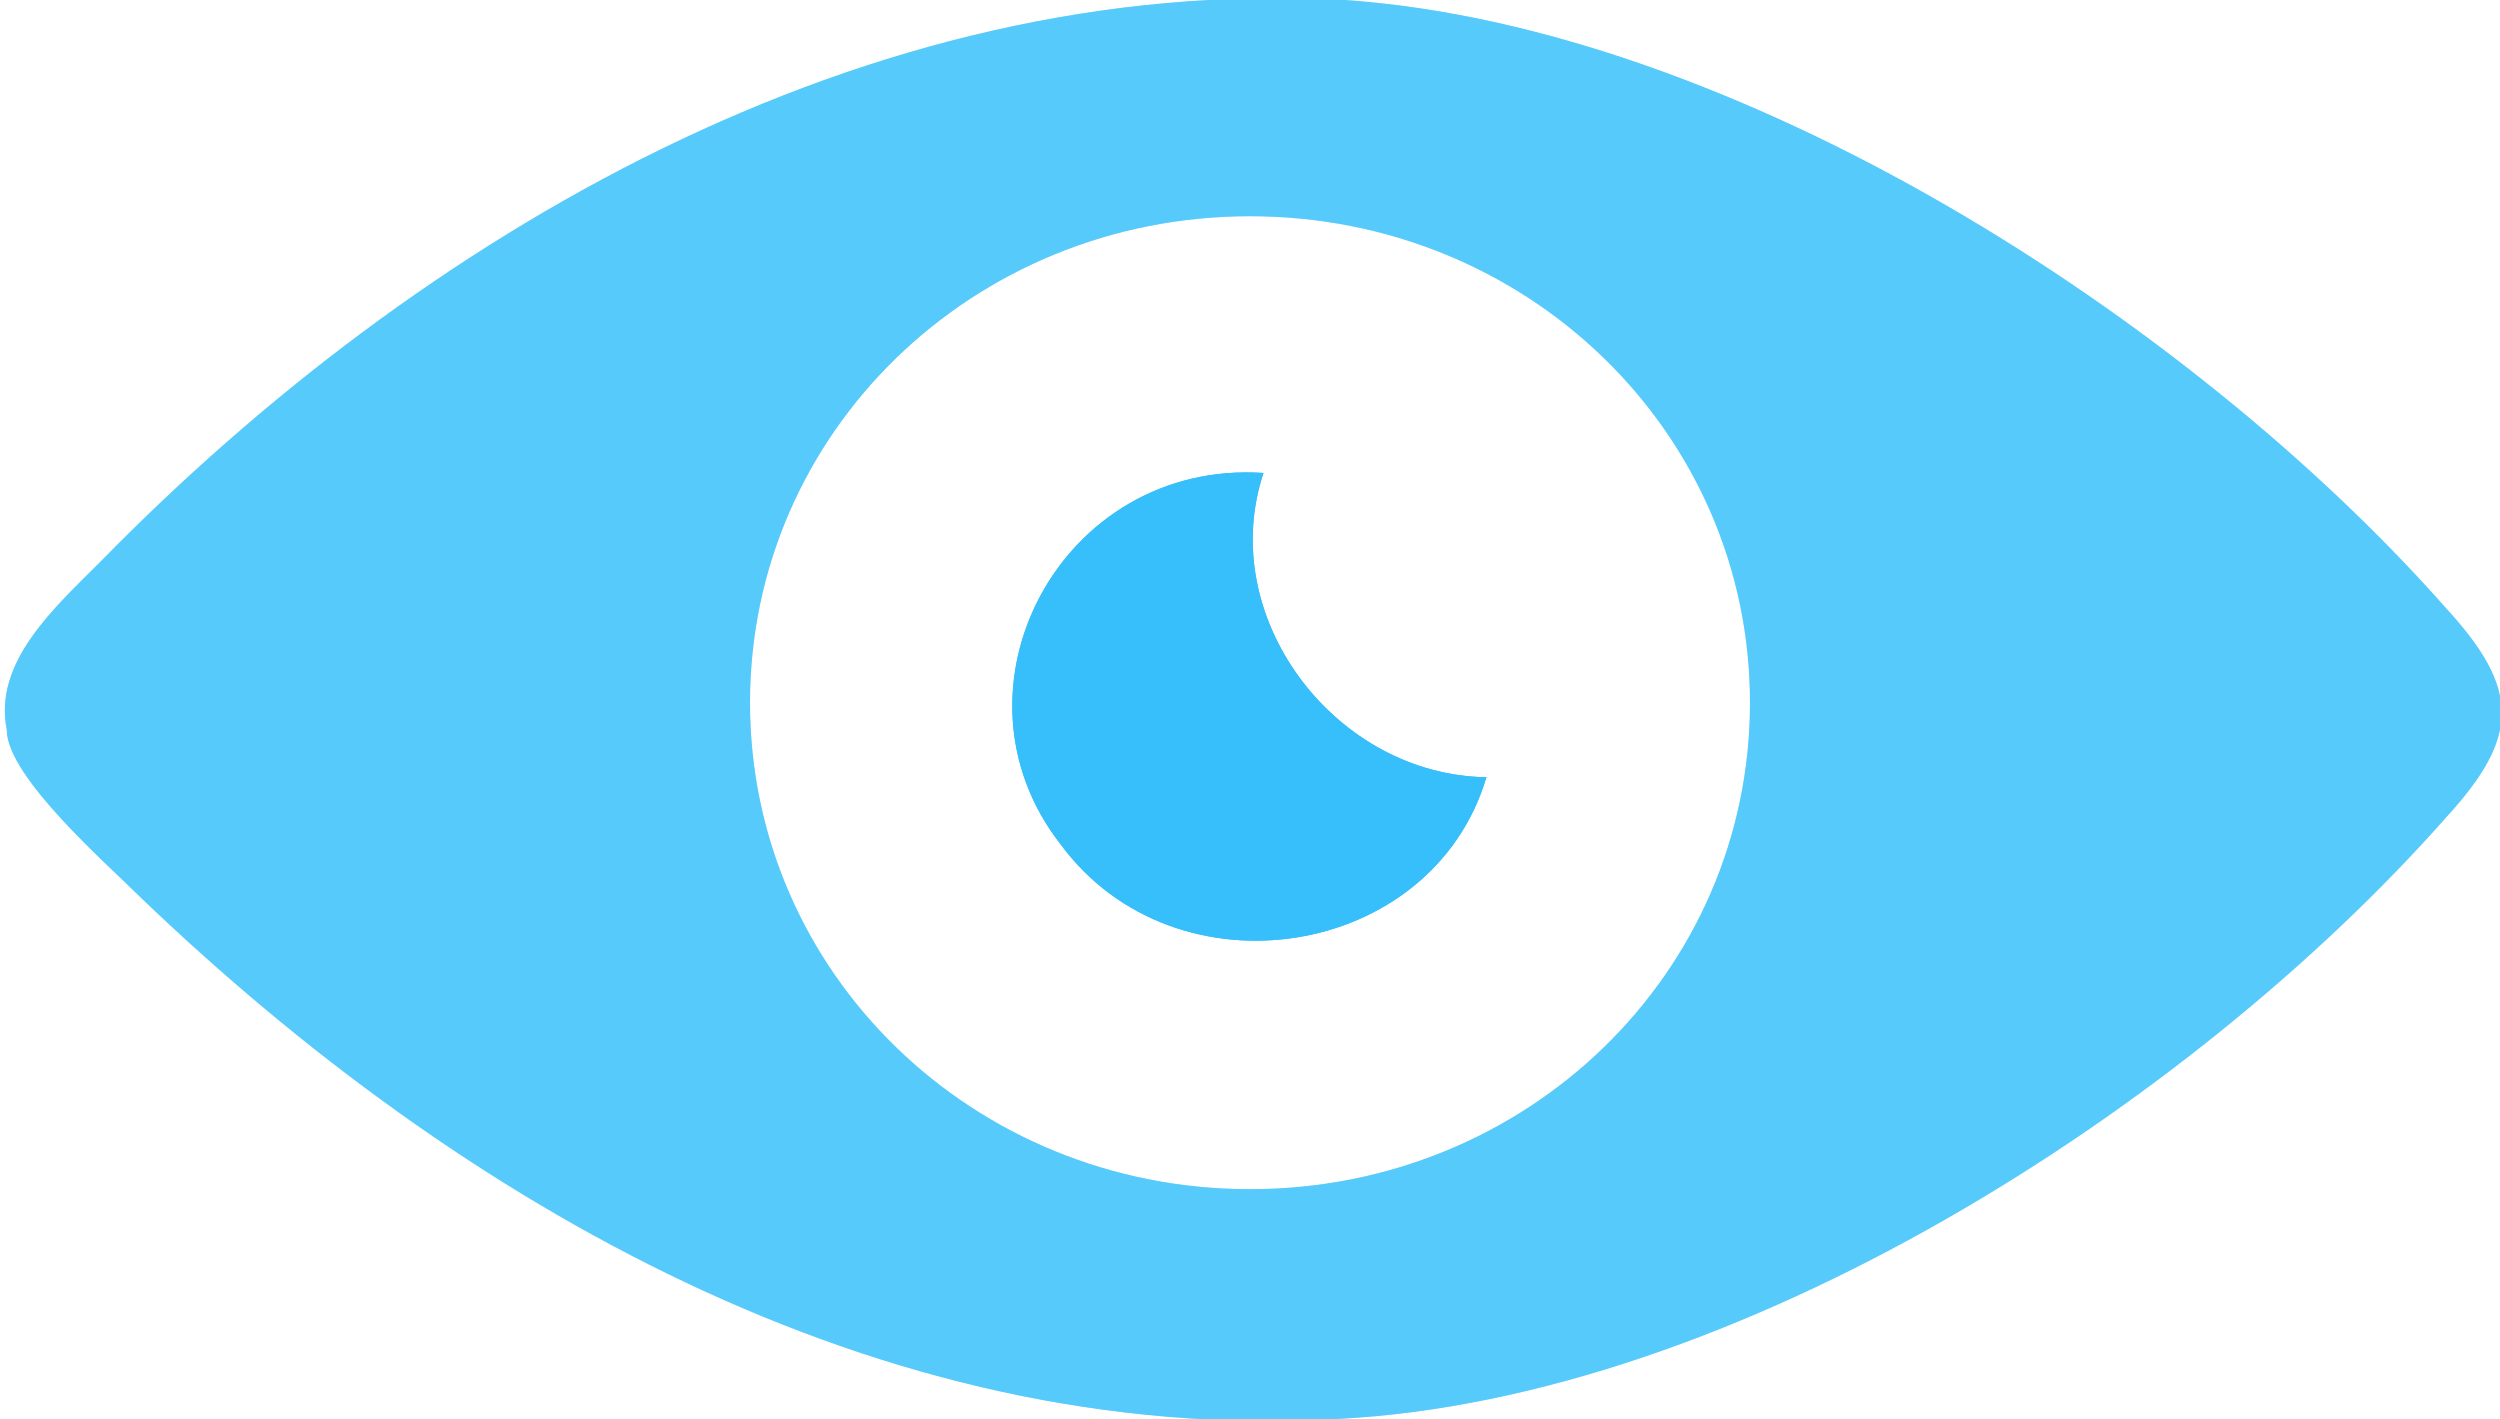
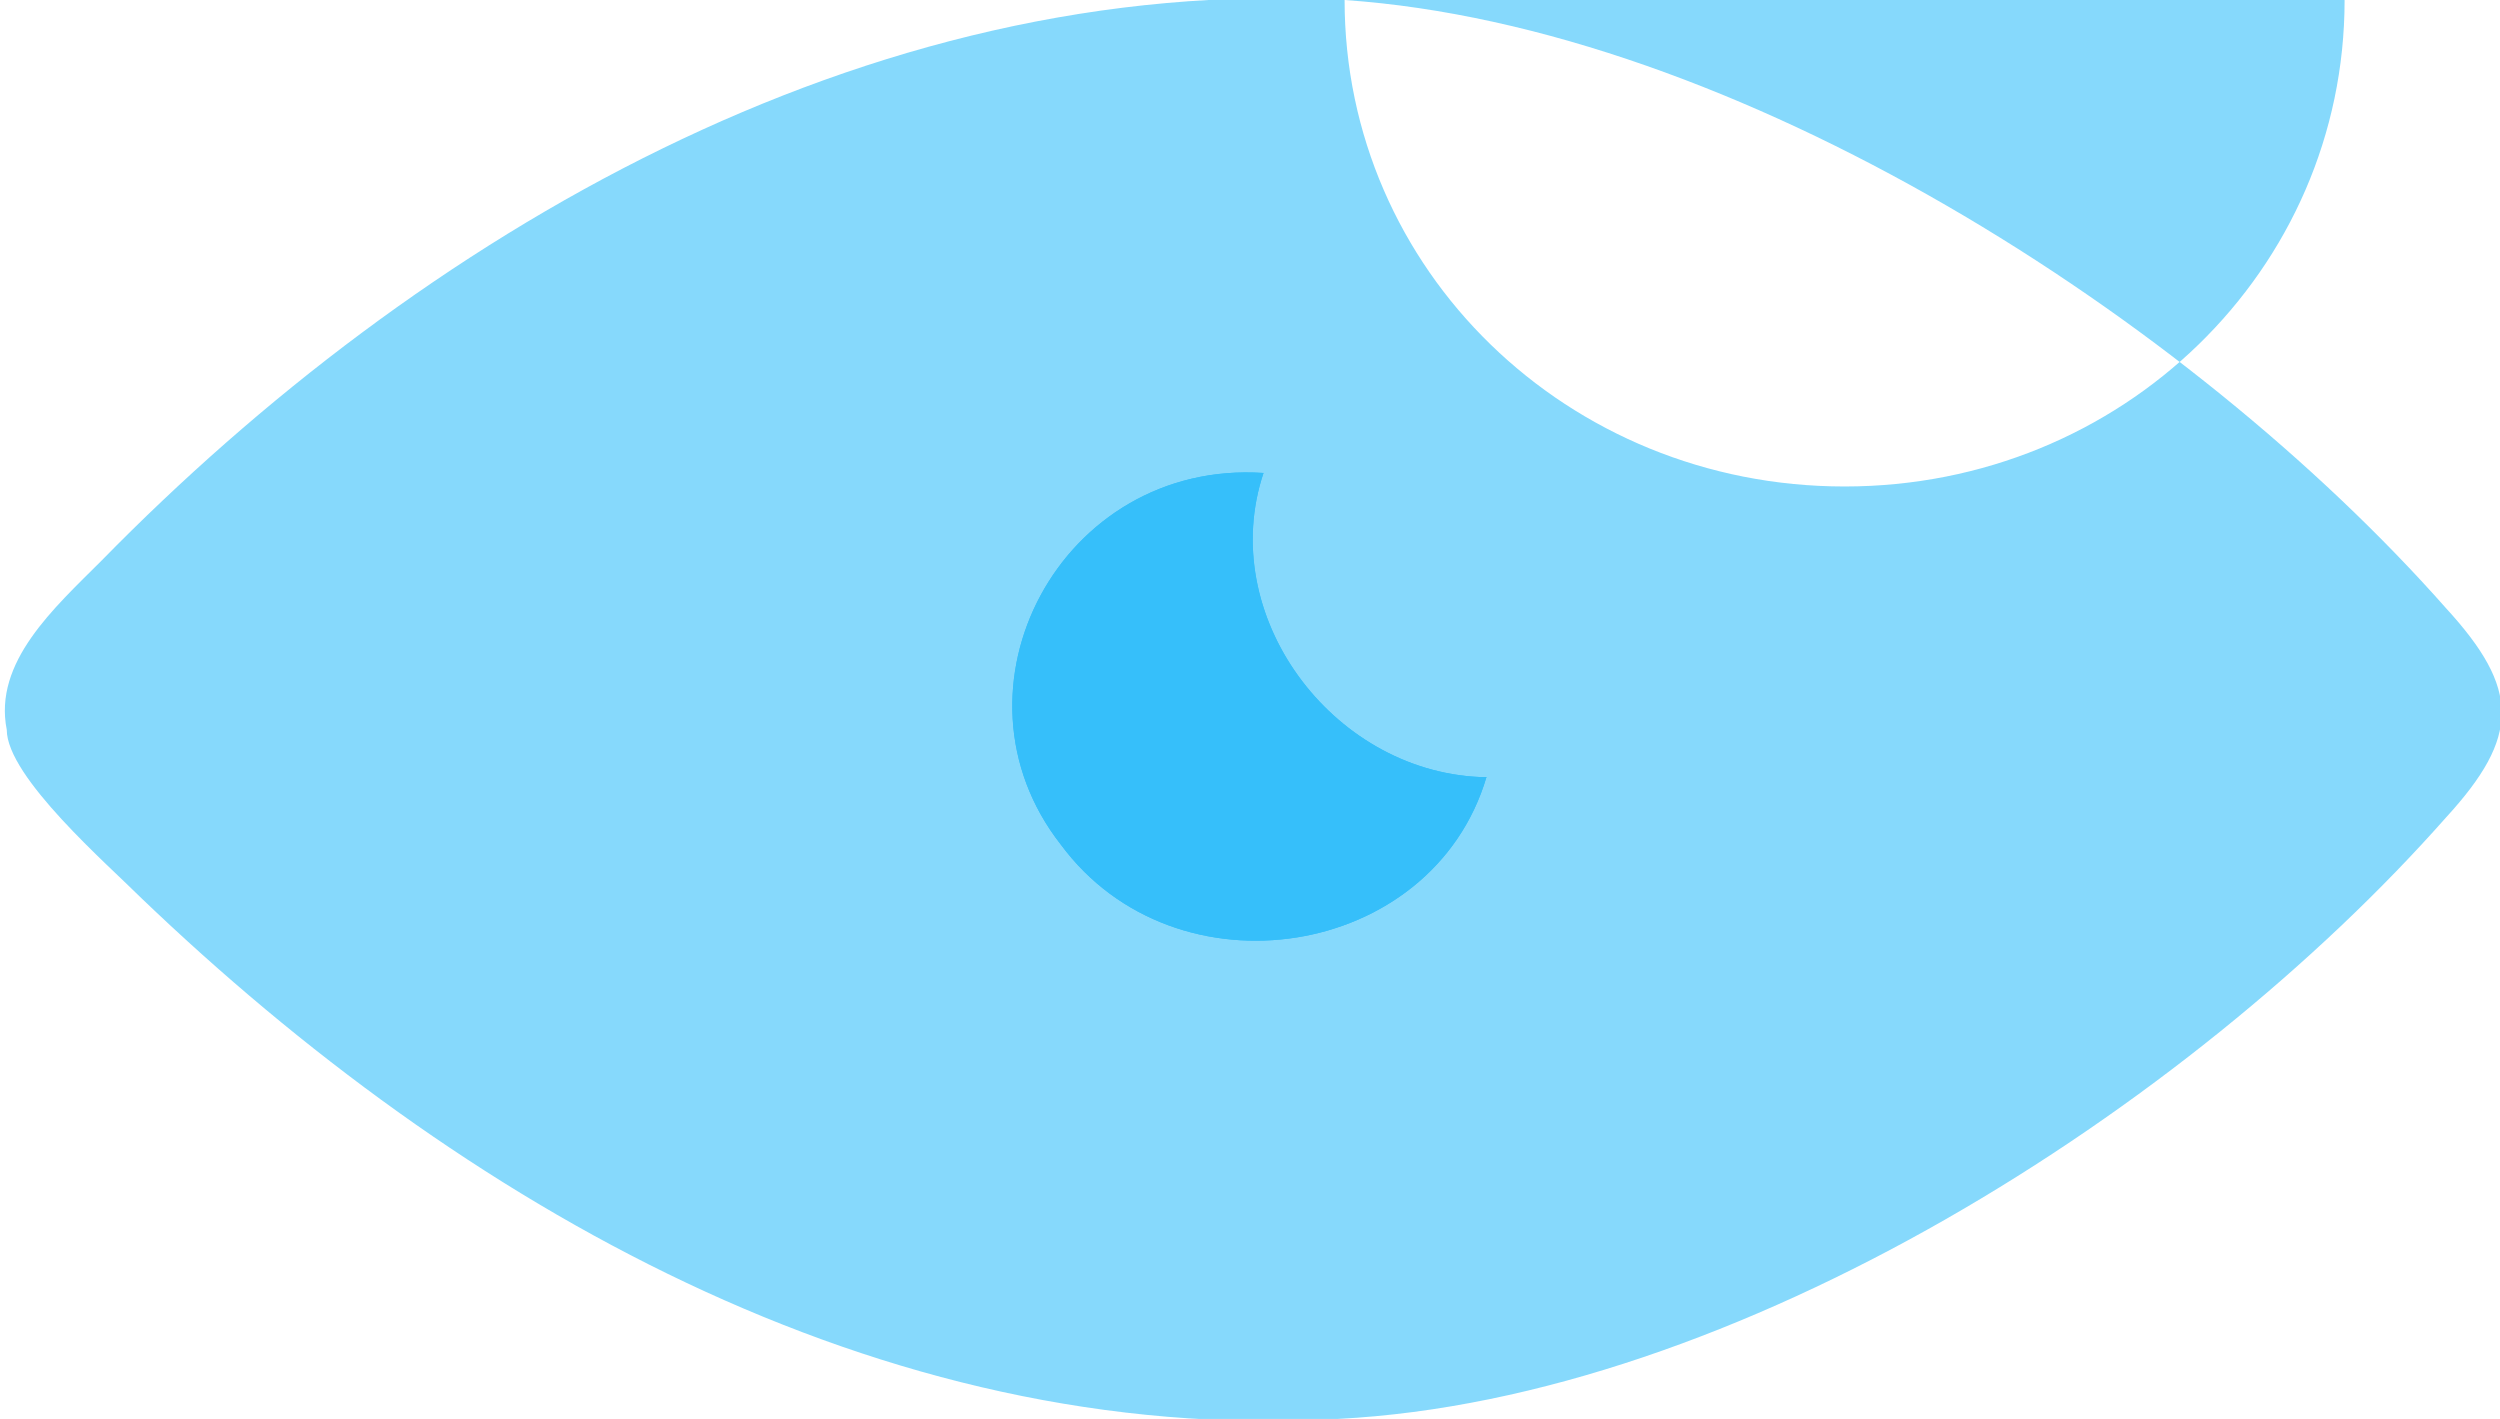
<svg xmlns="http://www.w3.org/2000/svg" id="Layer_1" version="1.1" viewBox="0 0 37 21">
  <defs>
    <style>
      .st0, .st1 {
        fill: #36bffa;
      }

      .st1 {
        isolation: isolate;
        opacity: .6;
      }
    </style>
  </defs>
-   <path class="st1" d="M19.9,0C12.8-.4,6.2,3.5,1.5,8.3c-.7.7-1.6,1.5-1.4,2.5,0,.7,1.5,2,2,2.5,4.7,4.5,10.9,8.1,17.7,7.7,5.9-.3,12.6-4.6,16.4-8.9,1.1-1.2,1.1-1.9,0-3.1C32.4,4.7,25.7.4,19.9,0ZM11.1,10.4c0-4,3.3-7.2,7.4-7.2s7.4,3.2,7.4,7.2-3.3,7.2-7.4,7.2-7.4-3.2-7.4-7.2Z" />
+   <path class="st1" d="M19.9,0C12.8-.4,6.2,3.5,1.5,8.3c-.7.7-1.6,1.5-1.4,2.5,0,.7,1.5,2,2,2.5,4.7,4.5,10.9,8.1,17.7,7.7,5.9-.3,12.6-4.6,16.4-8.9,1.1-1.2,1.1-1.9,0-3.1C32.4,4.7,25.7.4,19.9,0Zc0-4,3.3-7.2,7.4-7.2s7.4,3.2,7.4,7.2-3.3,7.2-7.4,7.2-7.4-3.2-7.4-7.2Z" />
  <path class="st0" d="M21.9,11.5c-2.2-.1-3.9-2.4-3.2-4.5-3-.2-4.8,3.2-3,5.5,1.7,2.3,5.5,1.7,6.3-1h-.1Z" />
-   <path class="st1" d="M19.9,0C12.8-.4,6.2,3.5,1.5,8.3c-.7.7-1.6,1.5-1.4,2.5,0,.7,1.5,2,2,2.5,4.7,4.5,10.9,8.1,17.7,7.7,5.9-.3,12.6-4.6,16.4-8.9,1.1-1.2,1.1-1.9,0-3.1C32.4,4.7,25.7.4,19.9,0ZM11.1,10.4c0-4,3.3-7.2,7.4-7.2s7.4,3.2,7.4,7.2-3.3,7.2-7.4,7.2-7.4-3.2-7.4-7.2Z" />
  <path class="st0" d="M21.9,11.5c-2.2-.1-3.9-2.4-3.2-4.5-3-.2-4.8,3.2-3,5.5,1.7,2.3,5.5,1.7,6.3-1h-.1Z" />
</svg>